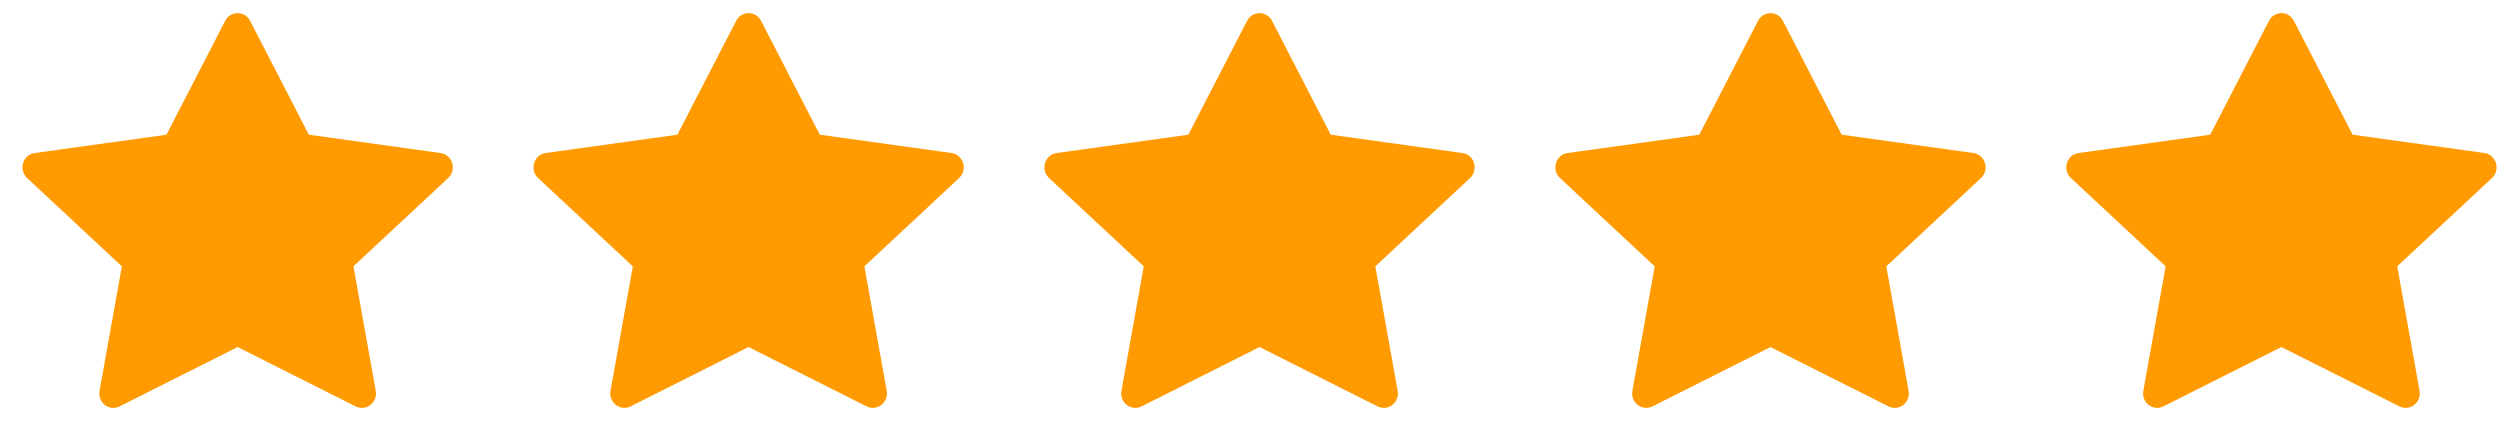
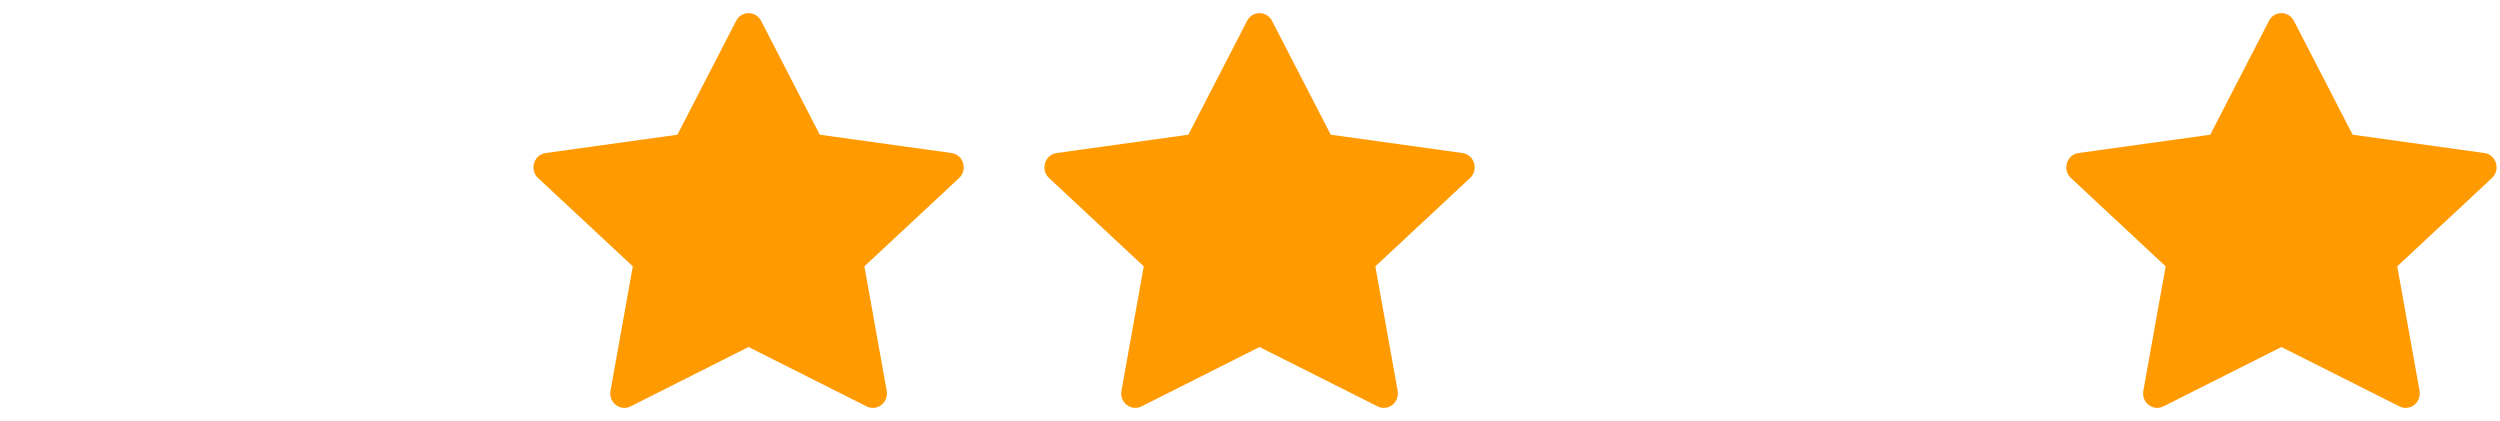
<svg xmlns="http://www.w3.org/2000/svg" width="95" height="16" viewBox="0 0 95 16" fill="none">
  <g>
    <g>
-       <path d="M4.545 15.443C4.151 15.641 3.703 15.294 3.783 14.851L4.631 10.121L1.031 6.765C0.695 6.451 0.869 5.877 1.32 5.815L6.325 5.119L8.557 0.792C8.758 0.402 9.303 0.402 9.504 0.792L11.736 5.119L16.741 5.815C17.192 5.877 17.367 6.451 17.03 6.765L13.431 10.121L14.279 14.851C14.358 15.294 13.911 15.641 13.516 15.443L9.029 13.187L4.545 15.443Z" fill="#FF9A00" />
-     </g>
+       </g>
    <g>
      <path d="M23.961 15.443C23.567 15.641 23.119 15.294 23.199 14.851L24.047 10.121L20.447 6.765C20.111 6.451 20.285 5.877 20.736 5.815L25.741 5.119L27.973 0.792C28.174 0.402 28.719 0.402 28.921 0.792L31.152 5.119L36.158 5.815C36.608 5.877 36.783 6.451 36.446 6.765L32.847 10.121L33.695 14.851C33.775 15.294 33.327 15.641 32.932 15.443L28.445 13.187L23.961 15.443Z" fill="#FF9A00" />
    </g>
    <g>
      <path d="M43.377 15.443C42.983 15.641 42.535 15.294 42.615 14.851L43.463 10.121L39.863 6.765C39.527 6.451 39.702 5.877 40.152 5.815L45.157 5.119L47.389 0.792C47.59 0.402 48.135 0.402 48.337 0.792L50.568 5.119L55.574 5.815C56.024 5.877 56.199 6.451 55.862 6.765L52.263 10.121L53.111 14.851C53.191 15.294 52.743 15.641 52.349 15.443L47.861 13.187L43.377 15.443Z" fill="#FF9A00" />
    </g>
    <g>
-       <path d="M62.793 15.443C62.399 15.641 61.951 15.294 62.031 14.851L62.879 10.121L59.279 6.765C58.943 6.451 59.117 5.877 59.568 5.815L64.573 5.119L66.805 0.792C67.007 0.402 67.551 0.402 67.752 0.792L69.984 5.119L74.99 5.815C75.44 5.877 75.615 6.451 75.278 6.765L71.679 10.121L72.527 14.851C72.606 15.294 72.159 15.641 71.764 15.443L67.277 13.187L62.793 15.443Z" fill="#FF9A00" />
-     </g>
+       </g>
    <g>
      <path d="M82.209 15.443C81.815 15.641 81.367 15.294 81.447 14.851L82.295 10.121L78.695 6.765C78.359 6.451 78.534 5.877 78.984 5.815L83.989 5.119L86.221 0.792C86.422 0.402 86.967 0.402 87.168 0.792L89.4 5.119L94.406 5.815C94.856 5.877 95.031 6.451 94.694 6.765L91.095 10.121L91.943 14.851C92.022 15.294 91.575 15.641 91.18 15.443L86.693 13.187L82.209 15.443Z" fill="#FF9A00" />
    </g>
  </g>
  <defs>

</defs>
</svg>